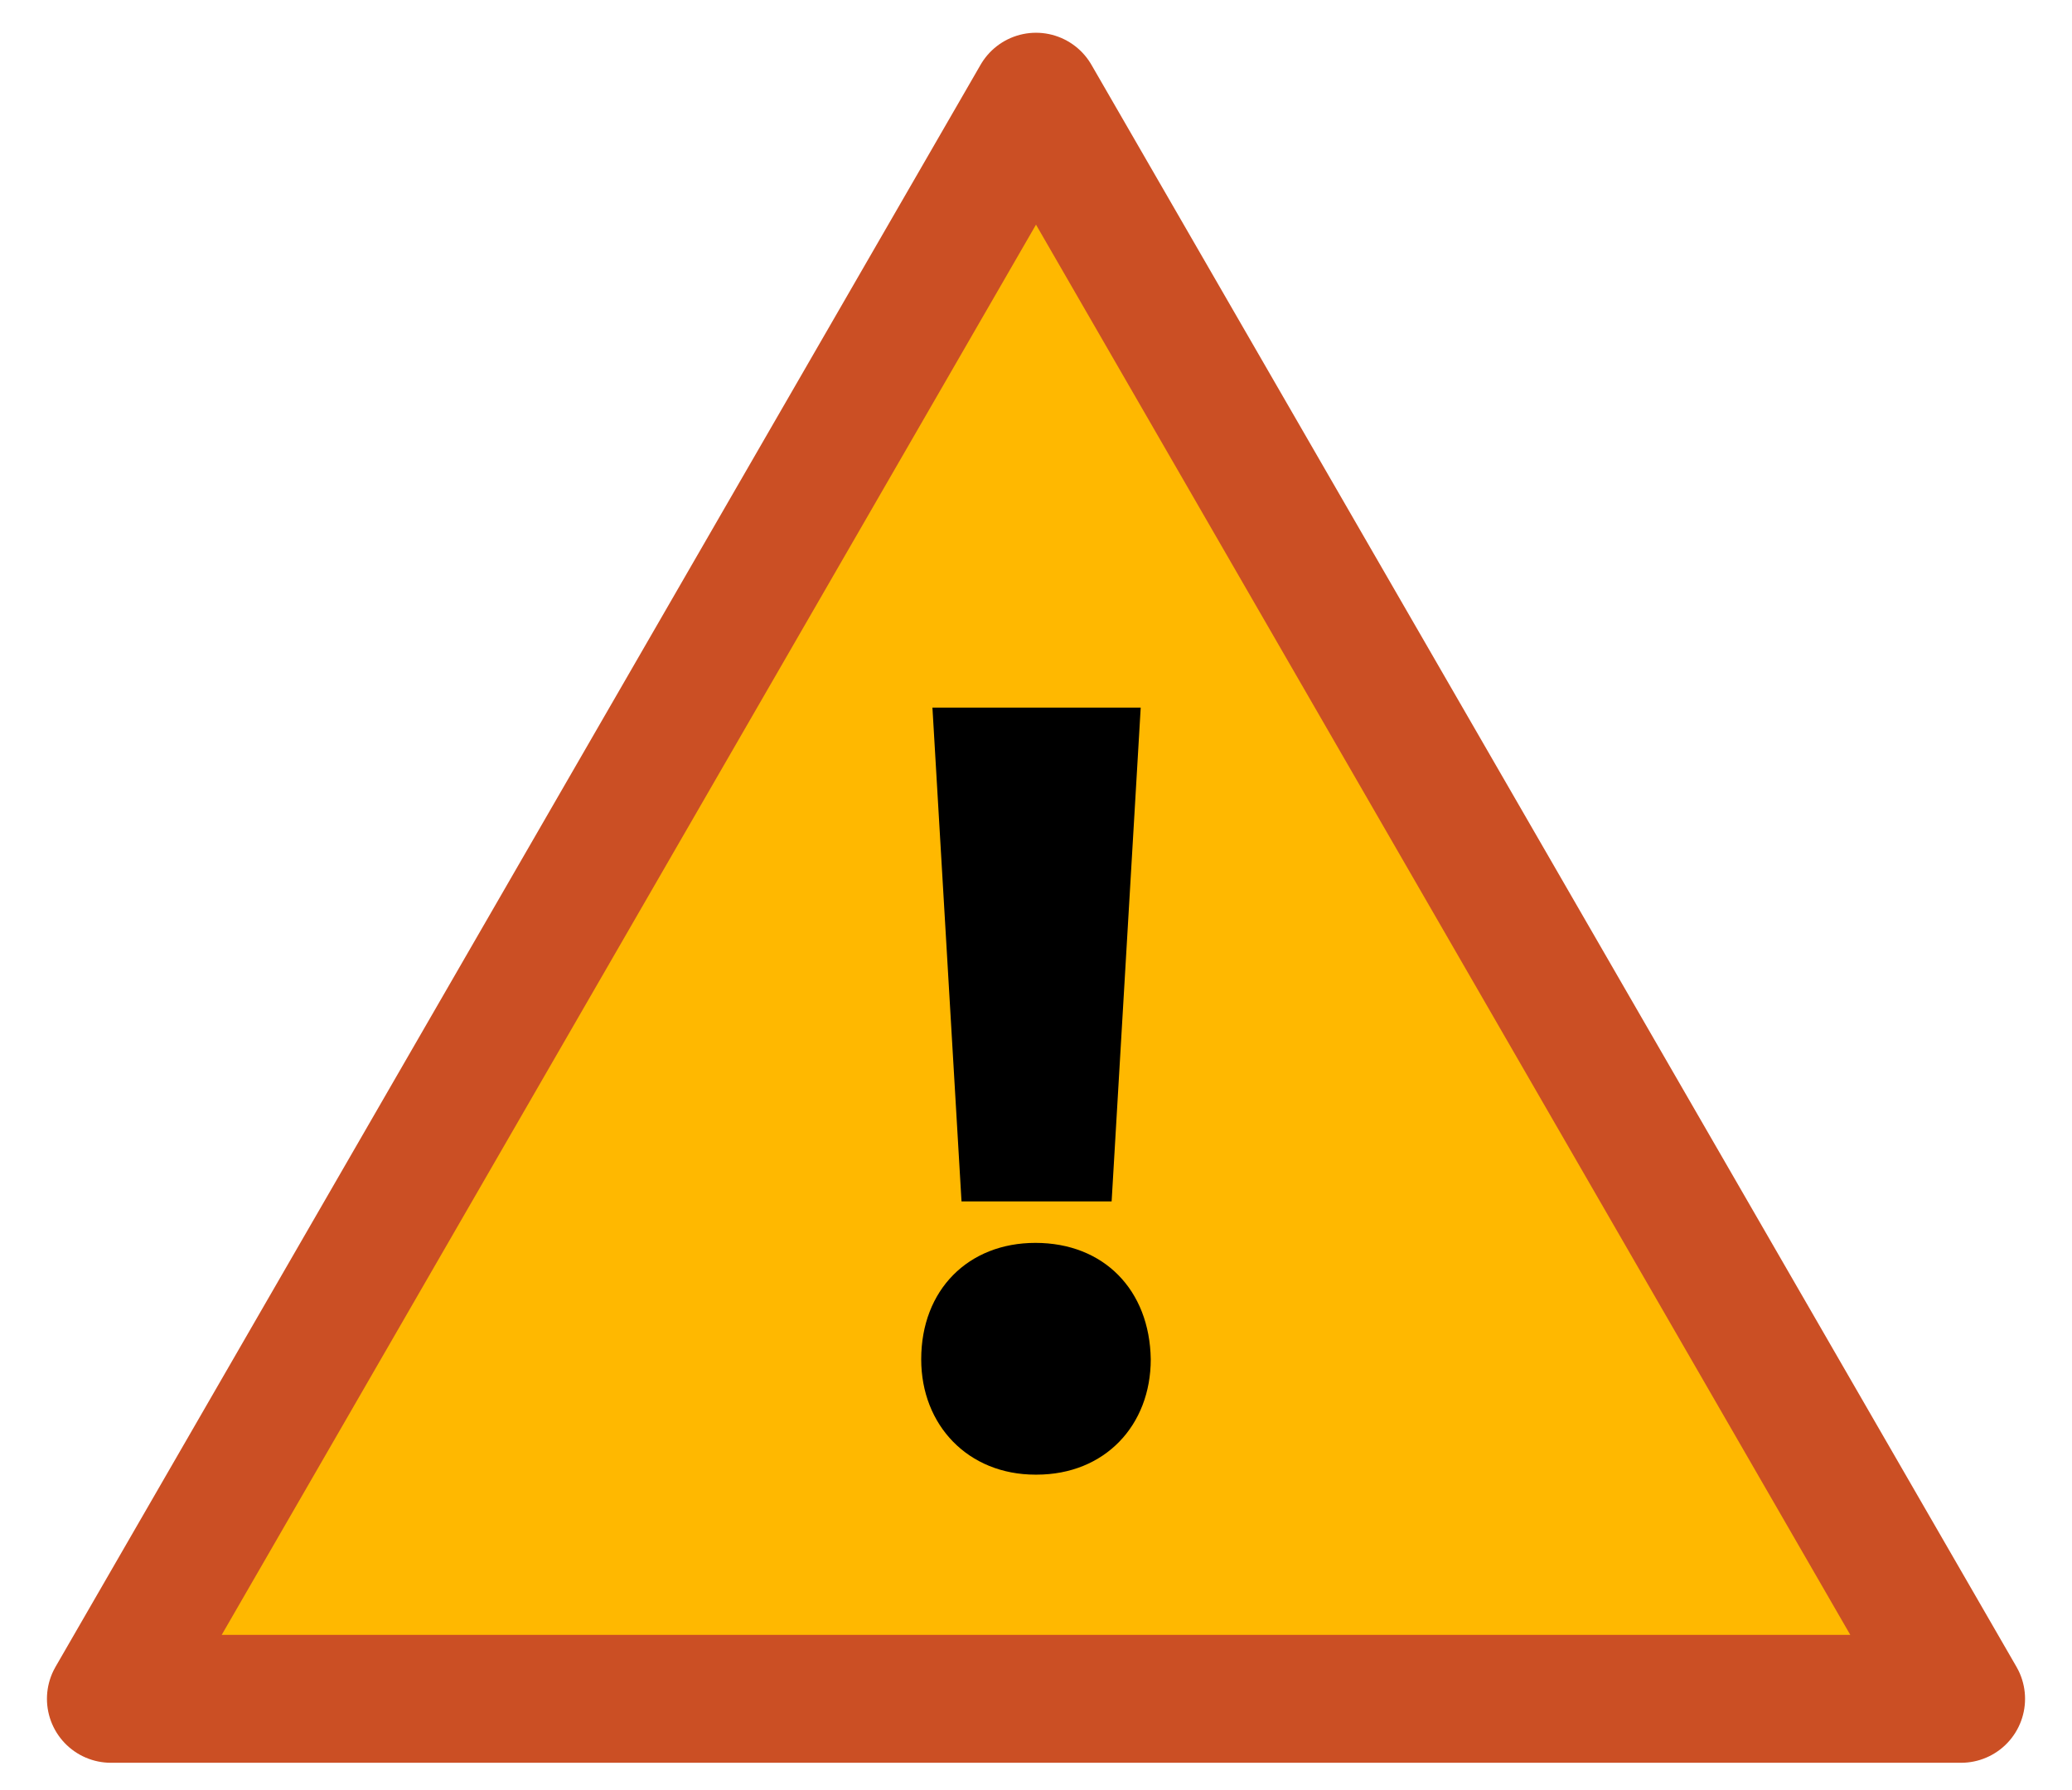
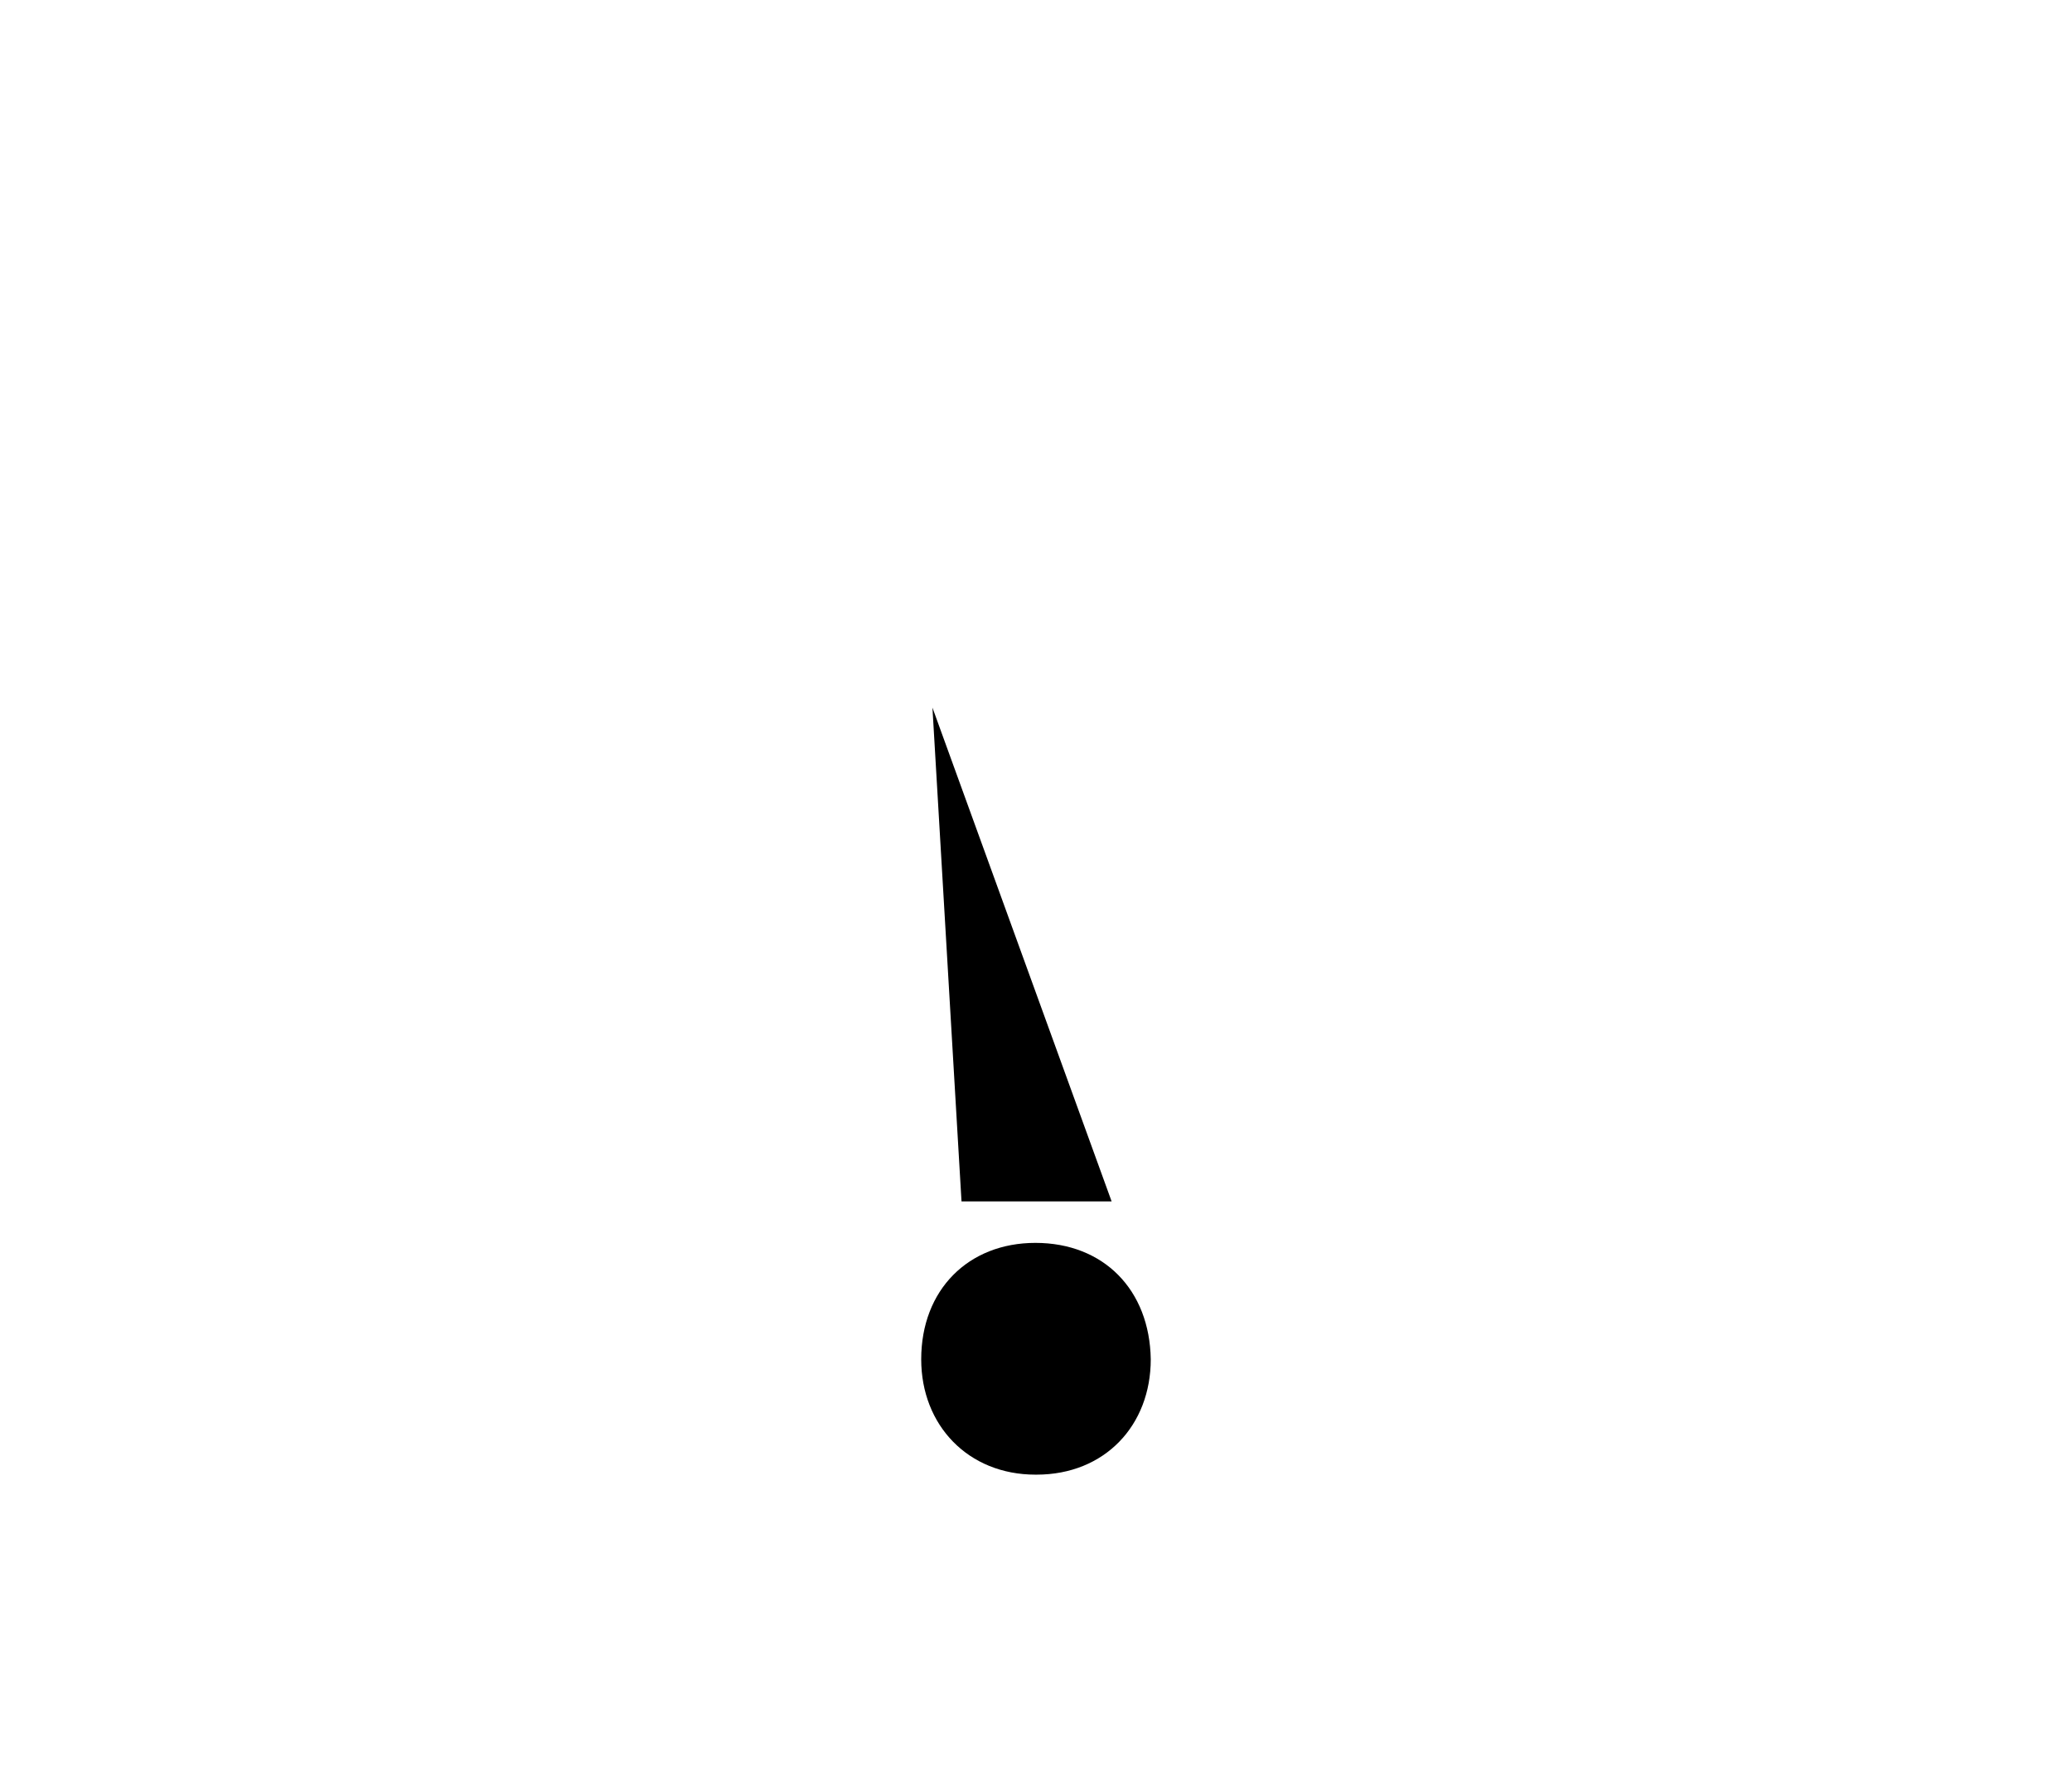
<svg xmlns="http://www.w3.org/2000/svg" version="1.1" id="Layer_1" x="0px" y="0px" width="60px" height="51.833px" viewBox="0 0 60 51.833" enable-background="new 0 0 60 51.833" xml:space="preserve">
-   <polygon fill="#FFB800" stroke="#CB4F24" stroke-width="3.705" stroke-linecap="round" stroke-linejoin="round" stroke-miterlimit="10" points="  3.212,49.199 30,2.801 56.788,49.199 " />
  <g>
-     <path d="M29.983,42.707c-1.945,0-3.307-1.427-3.307-3.34c0-2.011,1.363-3.372,3.307-3.372c1.979,0,3.309,1.361,3.34,3.372   c0,1.913-1.33,3.34-3.307,3.34H29.983z M27.843,34.794l-0.842-14.301h6.031L32.19,34.794H27.843z" />
+     <path d="M29.983,42.707c-1.945,0-3.307-1.427-3.307-3.34c0-2.011,1.363-3.372,3.307-3.372c1.979,0,3.309,1.361,3.34,3.372   c0,1.913-1.33,3.34-3.307,3.34H29.983z M27.843,34.794l-0.842-14.301L32.19,34.794H27.843z" />
  </g>
  <g>
</g>
  <g>
</g>
  <g>
</g>
  <g>
</g>
  <g>
</g>
  <g>
</g>
</svg>